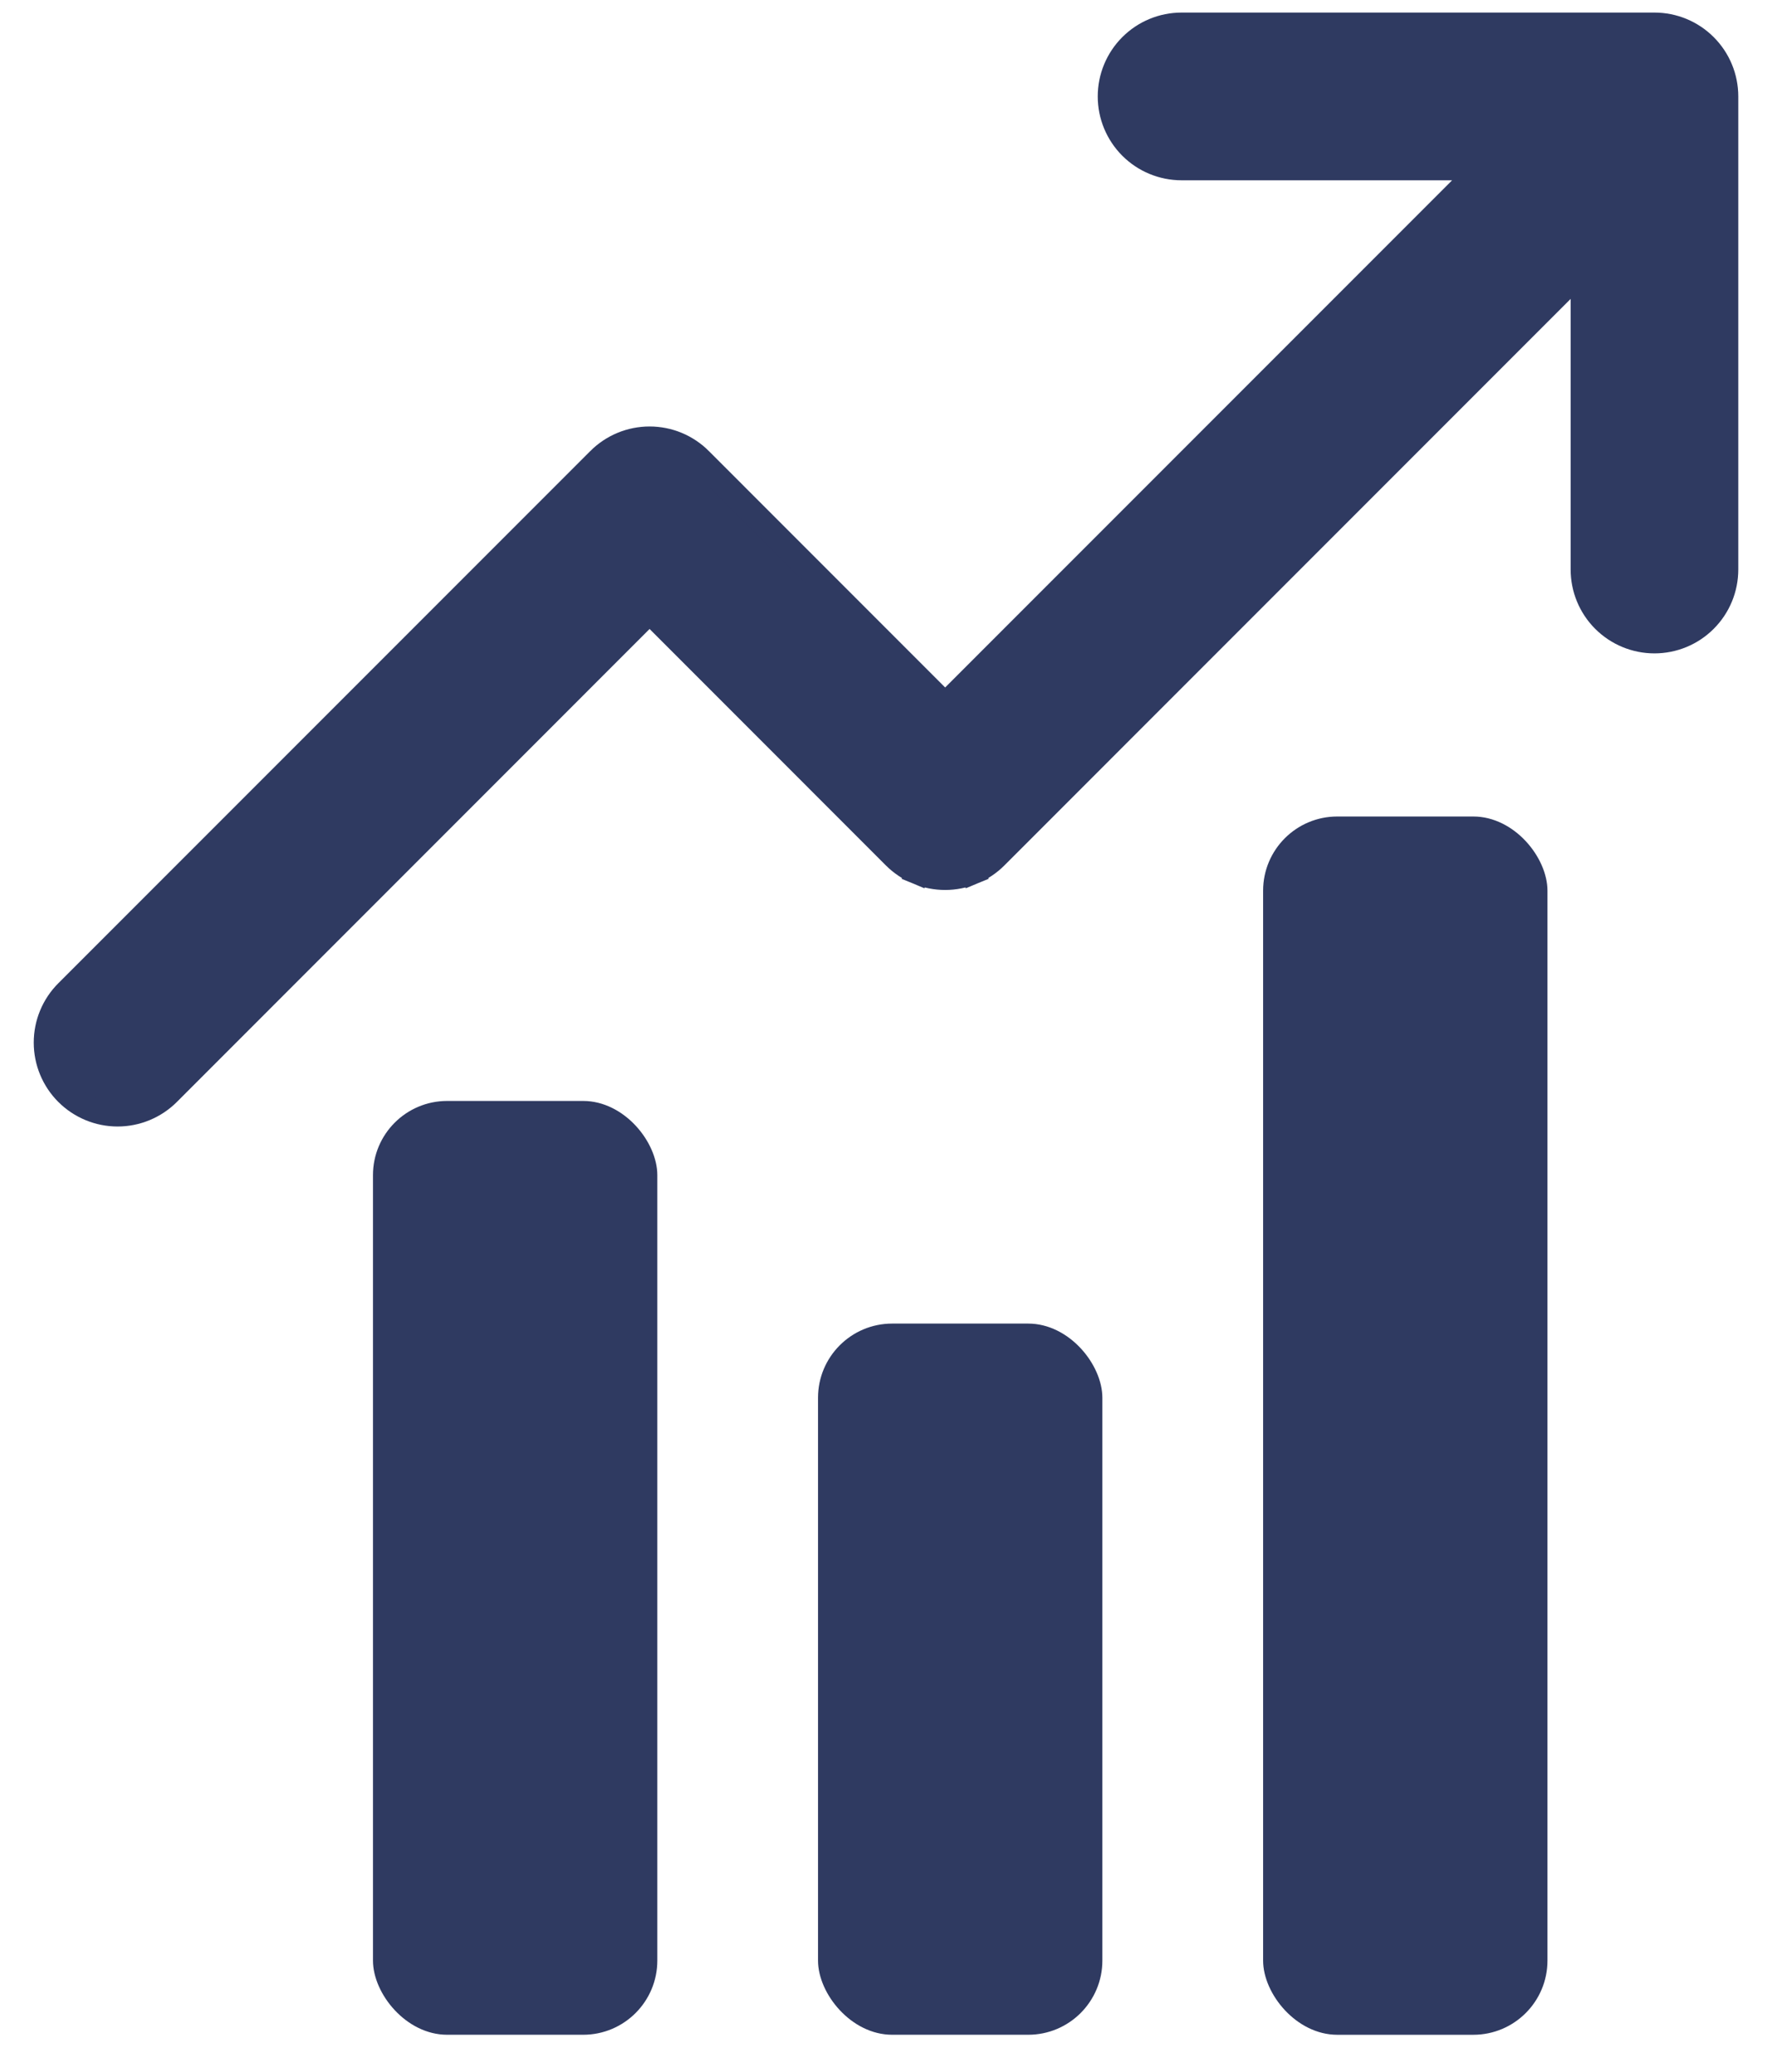
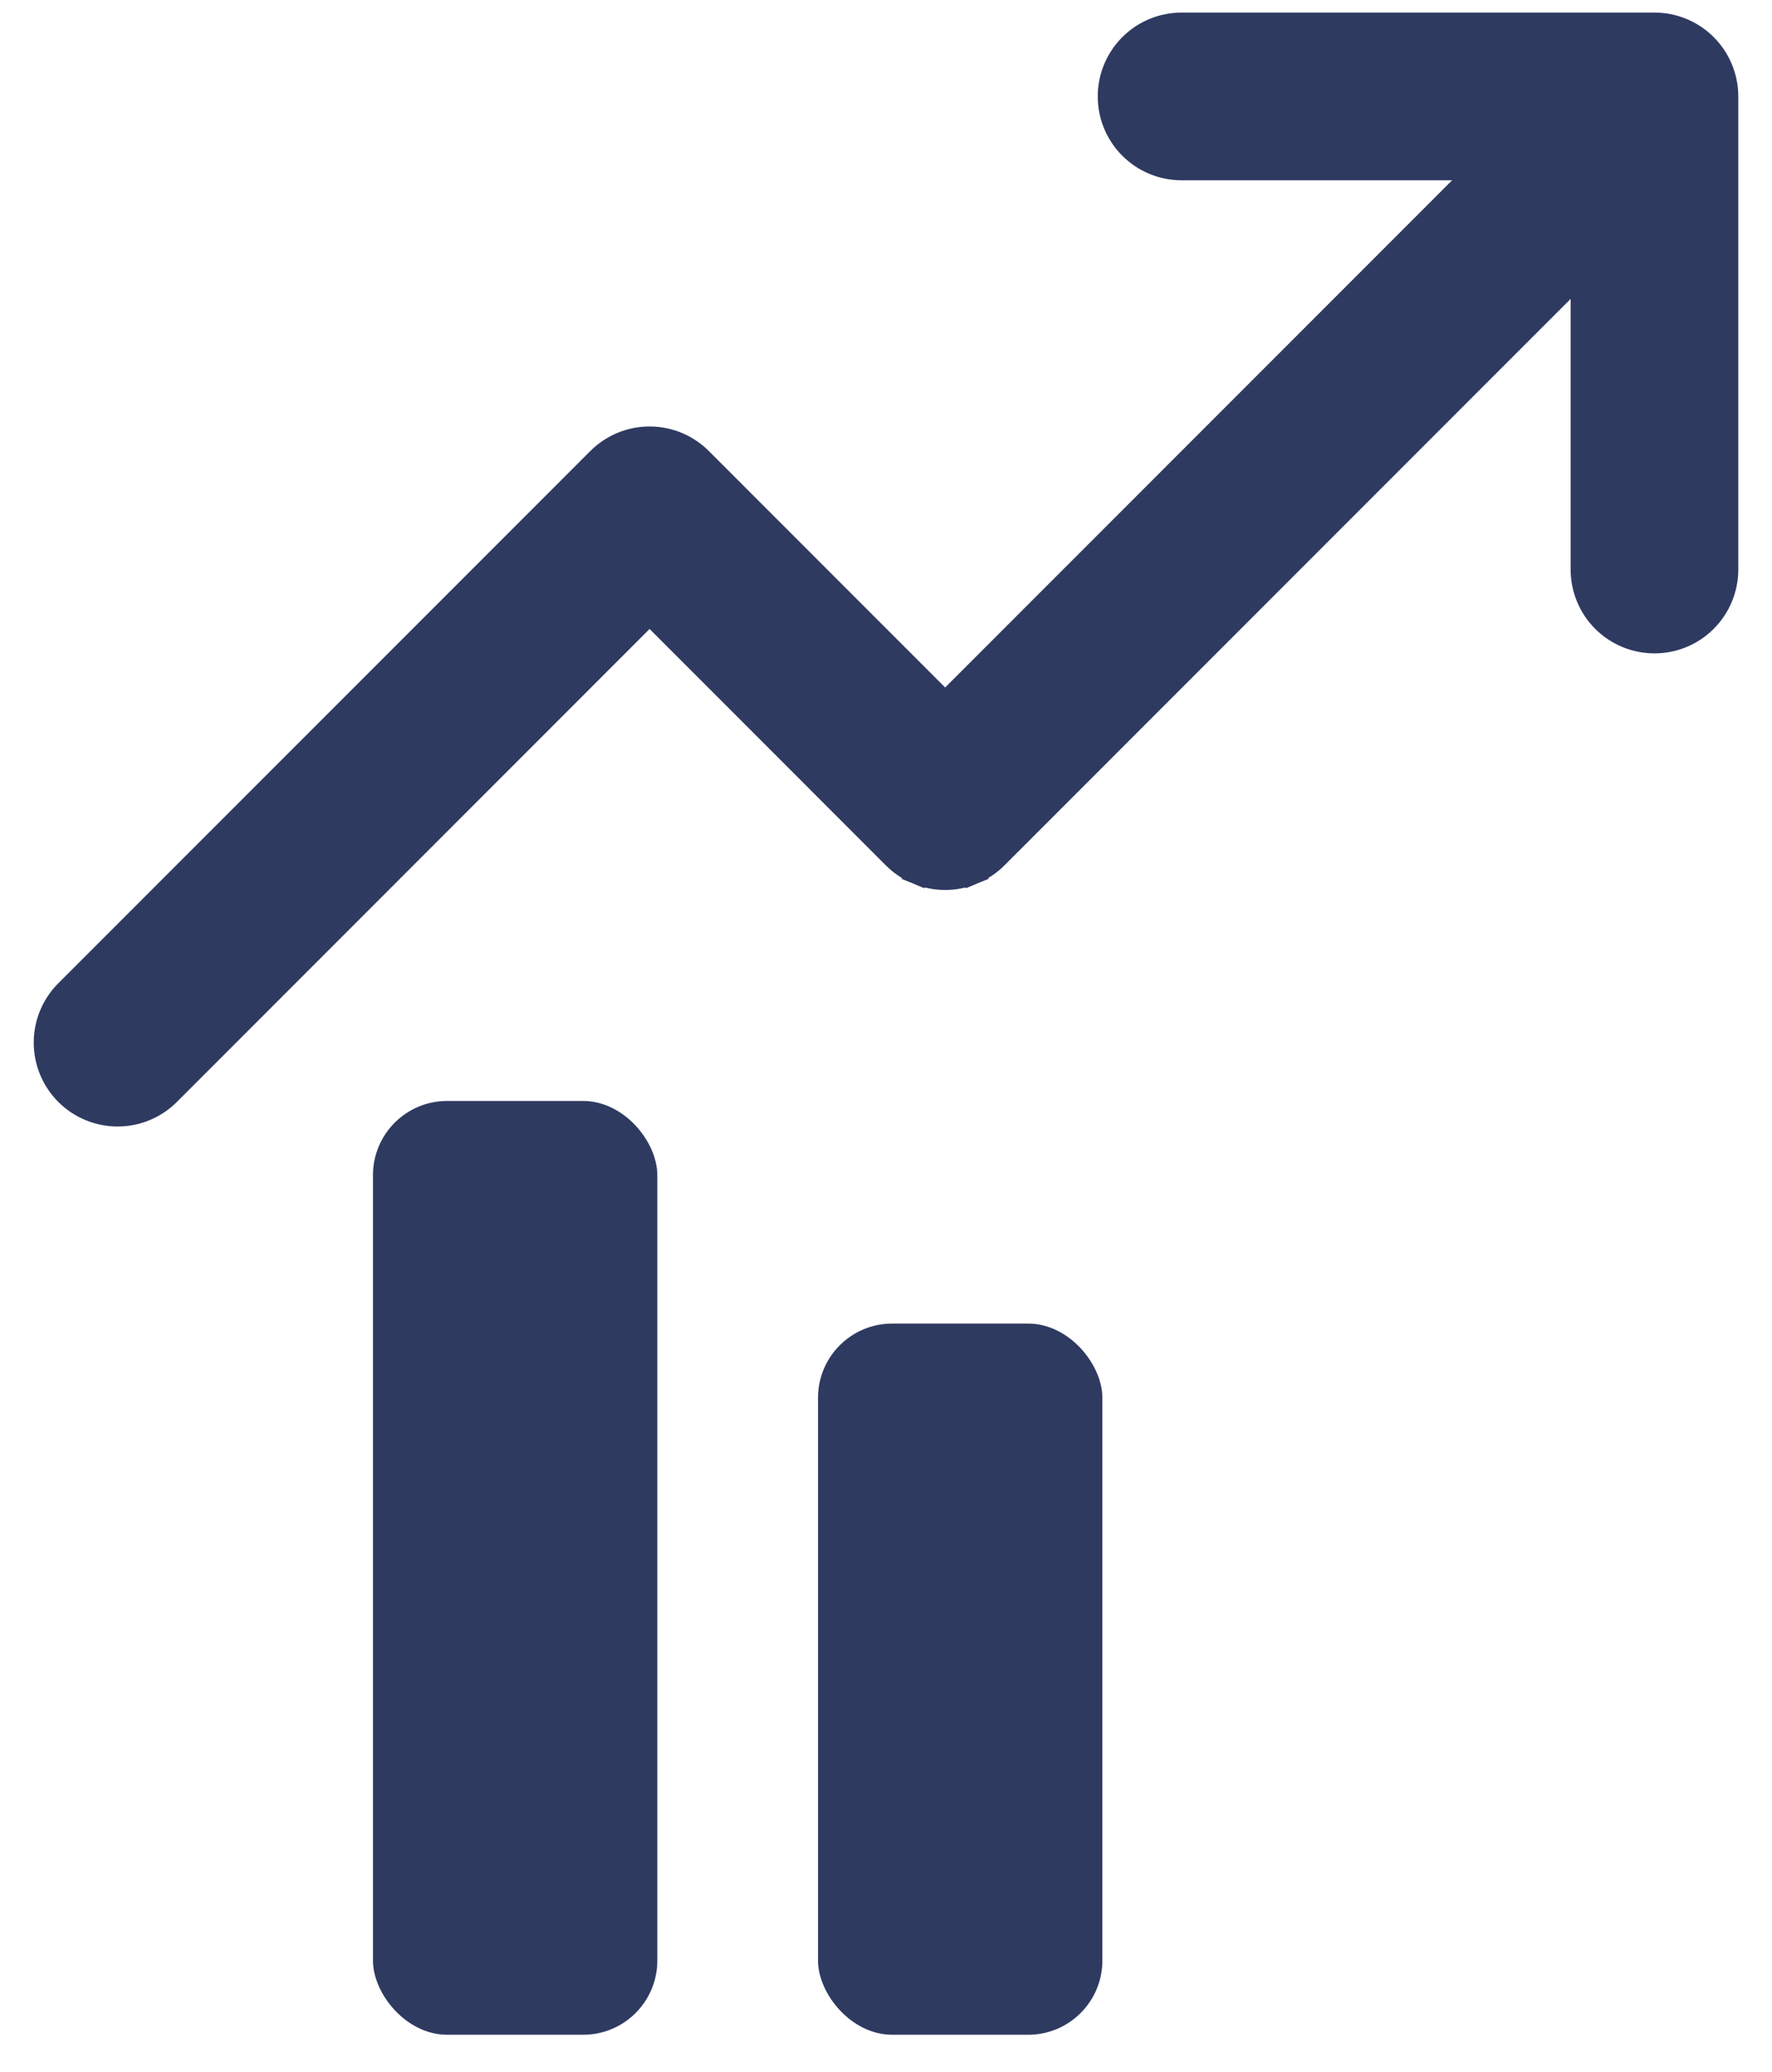
<svg xmlns="http://www.w3.org/2000/svg" width="77" height="90" viewBox="0 0 77 90" fill="none">
  <path d="M39.88 37.882L40.086 37.386L39.88 37.882C40.258 38.039 40.662 38.119 41.07 38.119C41.478 38.119 41.882 38.039 42.259 37.882L42.053 37.386L42.259 37.882C42.636 37.726 42.979 37.497 43.267 37.208L68.787 11.686V24.737C68.787 25.561 69.114 26.351 69.696 26.933C70.279 27.516 71.069 27.843 71.892 27.843C72.716 27.843 73.506 27.516 74.088 26.933C74.671 26.351 74.998 25.561 74.998 24.737V4.189C74.998 3.365 74.671 2.575 74.088 1.993C73.506 1.41 72.716 1.083 71.892 1.083H51.344C50.52 1.083 49.73 1.41 49.148 1.993C48.565 2.575 48.238 3.365 48.238 4.189C48.238 5.012 48.565 5.802 49.148 6.385C49.73 6.967 50.52 7.294 51.344 7.294H64.396L41.07 30.62L30.424 19.972C30.424 19.972 30.424 19.971 30.424 19.971C30.136 19.683 29.793 19.454 29.416 19.297C29.039 19.141 28.635 19.061 28.227 19.061C27.819 19.061 27.415 19.141 27.038 19.297C26.661 19.454 26.318 19.683 26.03 19.971C26.03 19.971 26.03 19.972 26.03 19.972L2.913 43.088C2.33 43.671 2.003 44.461 2.003 45.285C2.003 46.11 2.33 46.9 2.913 47.483C3.496 48.065 4.286 48.393 5.11 48.393C5.934 48.393 6.724 48.065 7.307 47.483L7.307 47.483L28.227 26.56L38.872 37.208C39.161 37.497 39.503 37.726 39.88 37.882Z" fill="#2F3A61" stroke="#2F3A61" stroke-width="1.074" />
  <rect x="16.207" y="47.82" width="12.356" height="40.56" rx="3.223" fill="#2F3A61" />
-   <rect x="54.887" y="35.465" width="12.356" height="52.916" rx="3.223" fill="#2F3A61" />
  <rect x="35.546" y="57.49" width="12.356" height="30.89" rx="3.223" fill="#2F3A61" />
</svg>